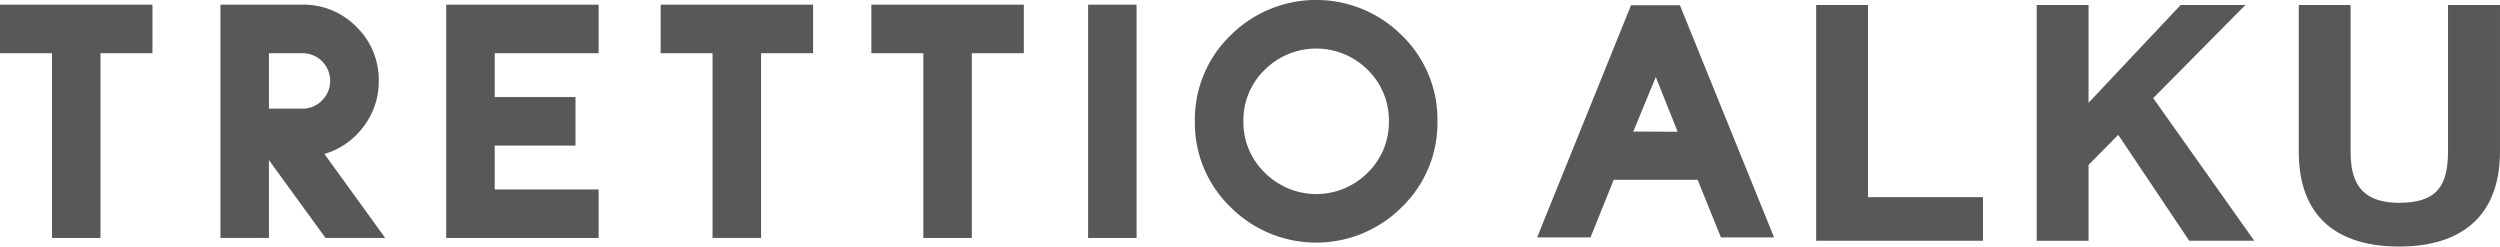
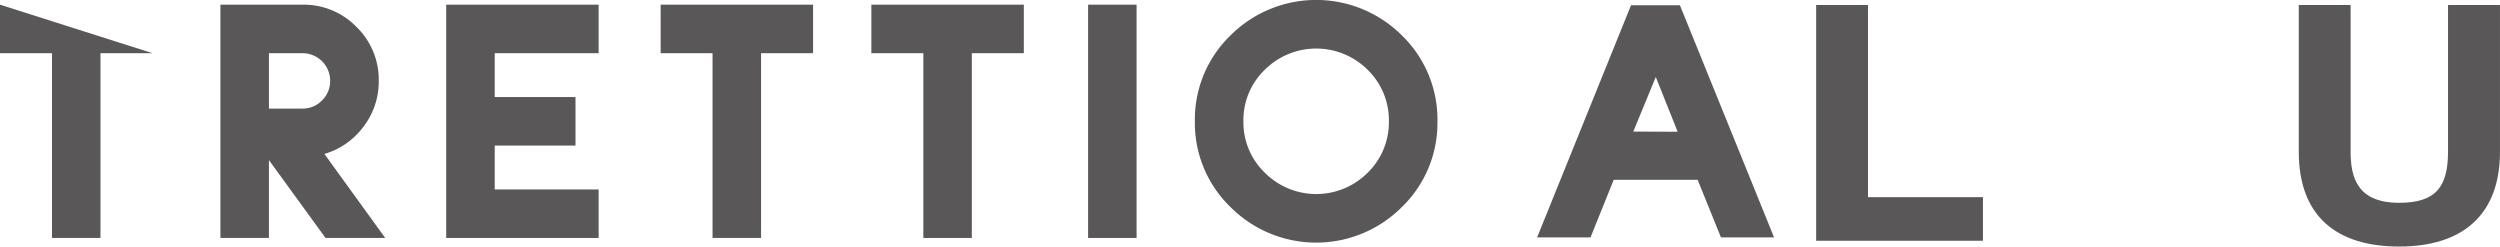
<svg xmlns="http://www.w3.org/2000/svg" id="レイヤー_2" data-name="レイヤー 2" width="191.393" height="18.874" viewBox="0 0 191.393 18.874">
  <g id="レイヤー_1" data-name="レイヤー 1" transform="translate(0 0)">
-     <path id="パス_1" data-name="パス 1" d="M11.672,4.894H7.692V19.04H3.981V4.894H0V1.18H11.672Z" transform="translate(0 -0.822)" fill="#595757" />
+     <path id="パス_1" data-name="パス 1" d="M11.672,4.894H7.692V19.04H3.981V4.894H0V1.18Z" transform="translate(0 -0.822)" fill="#595757" />
    <path id="パス_2" data-name="パス 2" d="M68.956,19.038H64.388l-4.334-5.96v5.96H56.34V1.178h6.29a5.628,5.628,0,0,1,4.13,1.707,5.619,5.619,0,0,1,1.7,4.127A5.637,5.637,0,0,1,67.3,10.505a5.706,5.706,0,0,1-3,2.1ZM64.742,7.013a2.118,2.118,0,0,0-2.124-2.121H60.054V9.133h2.564a2.028,2.028,0,0,0,1.5-.626,2.049,2.049,0,0,0,.62-1.5" transform="translate(-39.465 -0.82)" fill="#595757" />
    <path id="パス_3" data-name="パス 3" d="M125.719,19.04H114.05V1.18h11.669V4.894h-7.955V8.252h6.185v3.714h-6.185v3.361h7.955Z" transform="translate(-79.89 -0.822)" fill="#595757" />
    <path id="パス_4" data-name="パス 4" d="M180.529,4.894h-3.981V19.04h-3.714V4.894H168.86V1.18h11.669Z" transform="translate(-118.283 -0.822)" fill="#595757" />
    <path id="パス_5" data-name="パス 5" d="M234.392,4.894h-3.981V19.04H226.7V4.894H222.72V1.18h11.672Z" transform="translate(-156.011 -0.822)" fill="#595757" />
    <path id="パス_240" data-name="パス 240" d="M0,0H3.711V17.86H0Z" transform="translate(83.302 0.358)" fill="#595757" />
    <path id="パス_6" data-name="パス 6" d="M323.978,9.275a8.956,8.956,0,0,1-2.72,6.559,9.267,9.267,0,0,1-13.128,0,8.946,8.946,0,0,1-2.723-6.559A8.953,8.953,0,0,1,308.13,2.7a9.285,9.285,0,0,1,13.128,0,8.962,8.962,0,0,1,2.72,6.571m-3.717,0a5.391,5.391,0,0,0-1.626-3.942,5.583,5.583,0,0,0-7.877,0,5.346,5.346,0,0,0-1.635,3.942,5.355,5.355,0,0,0,1.638,3.936,5.562,5.562,0,0,0,7.877,0,5.391,5.391,0,0,0,1.623-3.936" transform="translate(-213.931 0.014)" fill="#595757" />
    <path id="パス_7" data-name="パス 7" d="M464.21,1.26h3.969V15.972h8.8v3.337H464.21Z" transform="translate(-325.17 -0.878)" fill="#595757" />
-     <path id="パス_8" data-name="パス 8" d="M520.58,1.26h3.969V8.748L531.6,1.26h4.957L529.5,8.389l7.737,10.92h-4.981L526.822,11.2l-2.273,2.3v5.814H520.58Z" transform="translate(-364.656 -0.878)" fill="#595757" />
    <path id="パス_9" data-name="パス 9" d="M602.974,12.483c0,4.873-2.89,7.269-7.719,7.269s-7.686-2.351-7.686-7.257V1.26h3.969V12.483c0,1.974.506,3.921,3.717,3.921,2.831,0,3.741-1.24,3.741-3.921V1.26h3.978Z" transform="translate(-411.582 -0.878)" fill="#595757" />
    <path id="パス_10" data-name="パス 10" d="M411.029,19.1h-4.067l-1.782-4.406h-6.428L396.978,19.1H392.89L400.078,1.33h3.744Zm-7.38-8.087-1.674-4.193L400.252,11Z" transform="translate(-275.212 -0.927)" fill="#595757" />
  </g>
</svg>